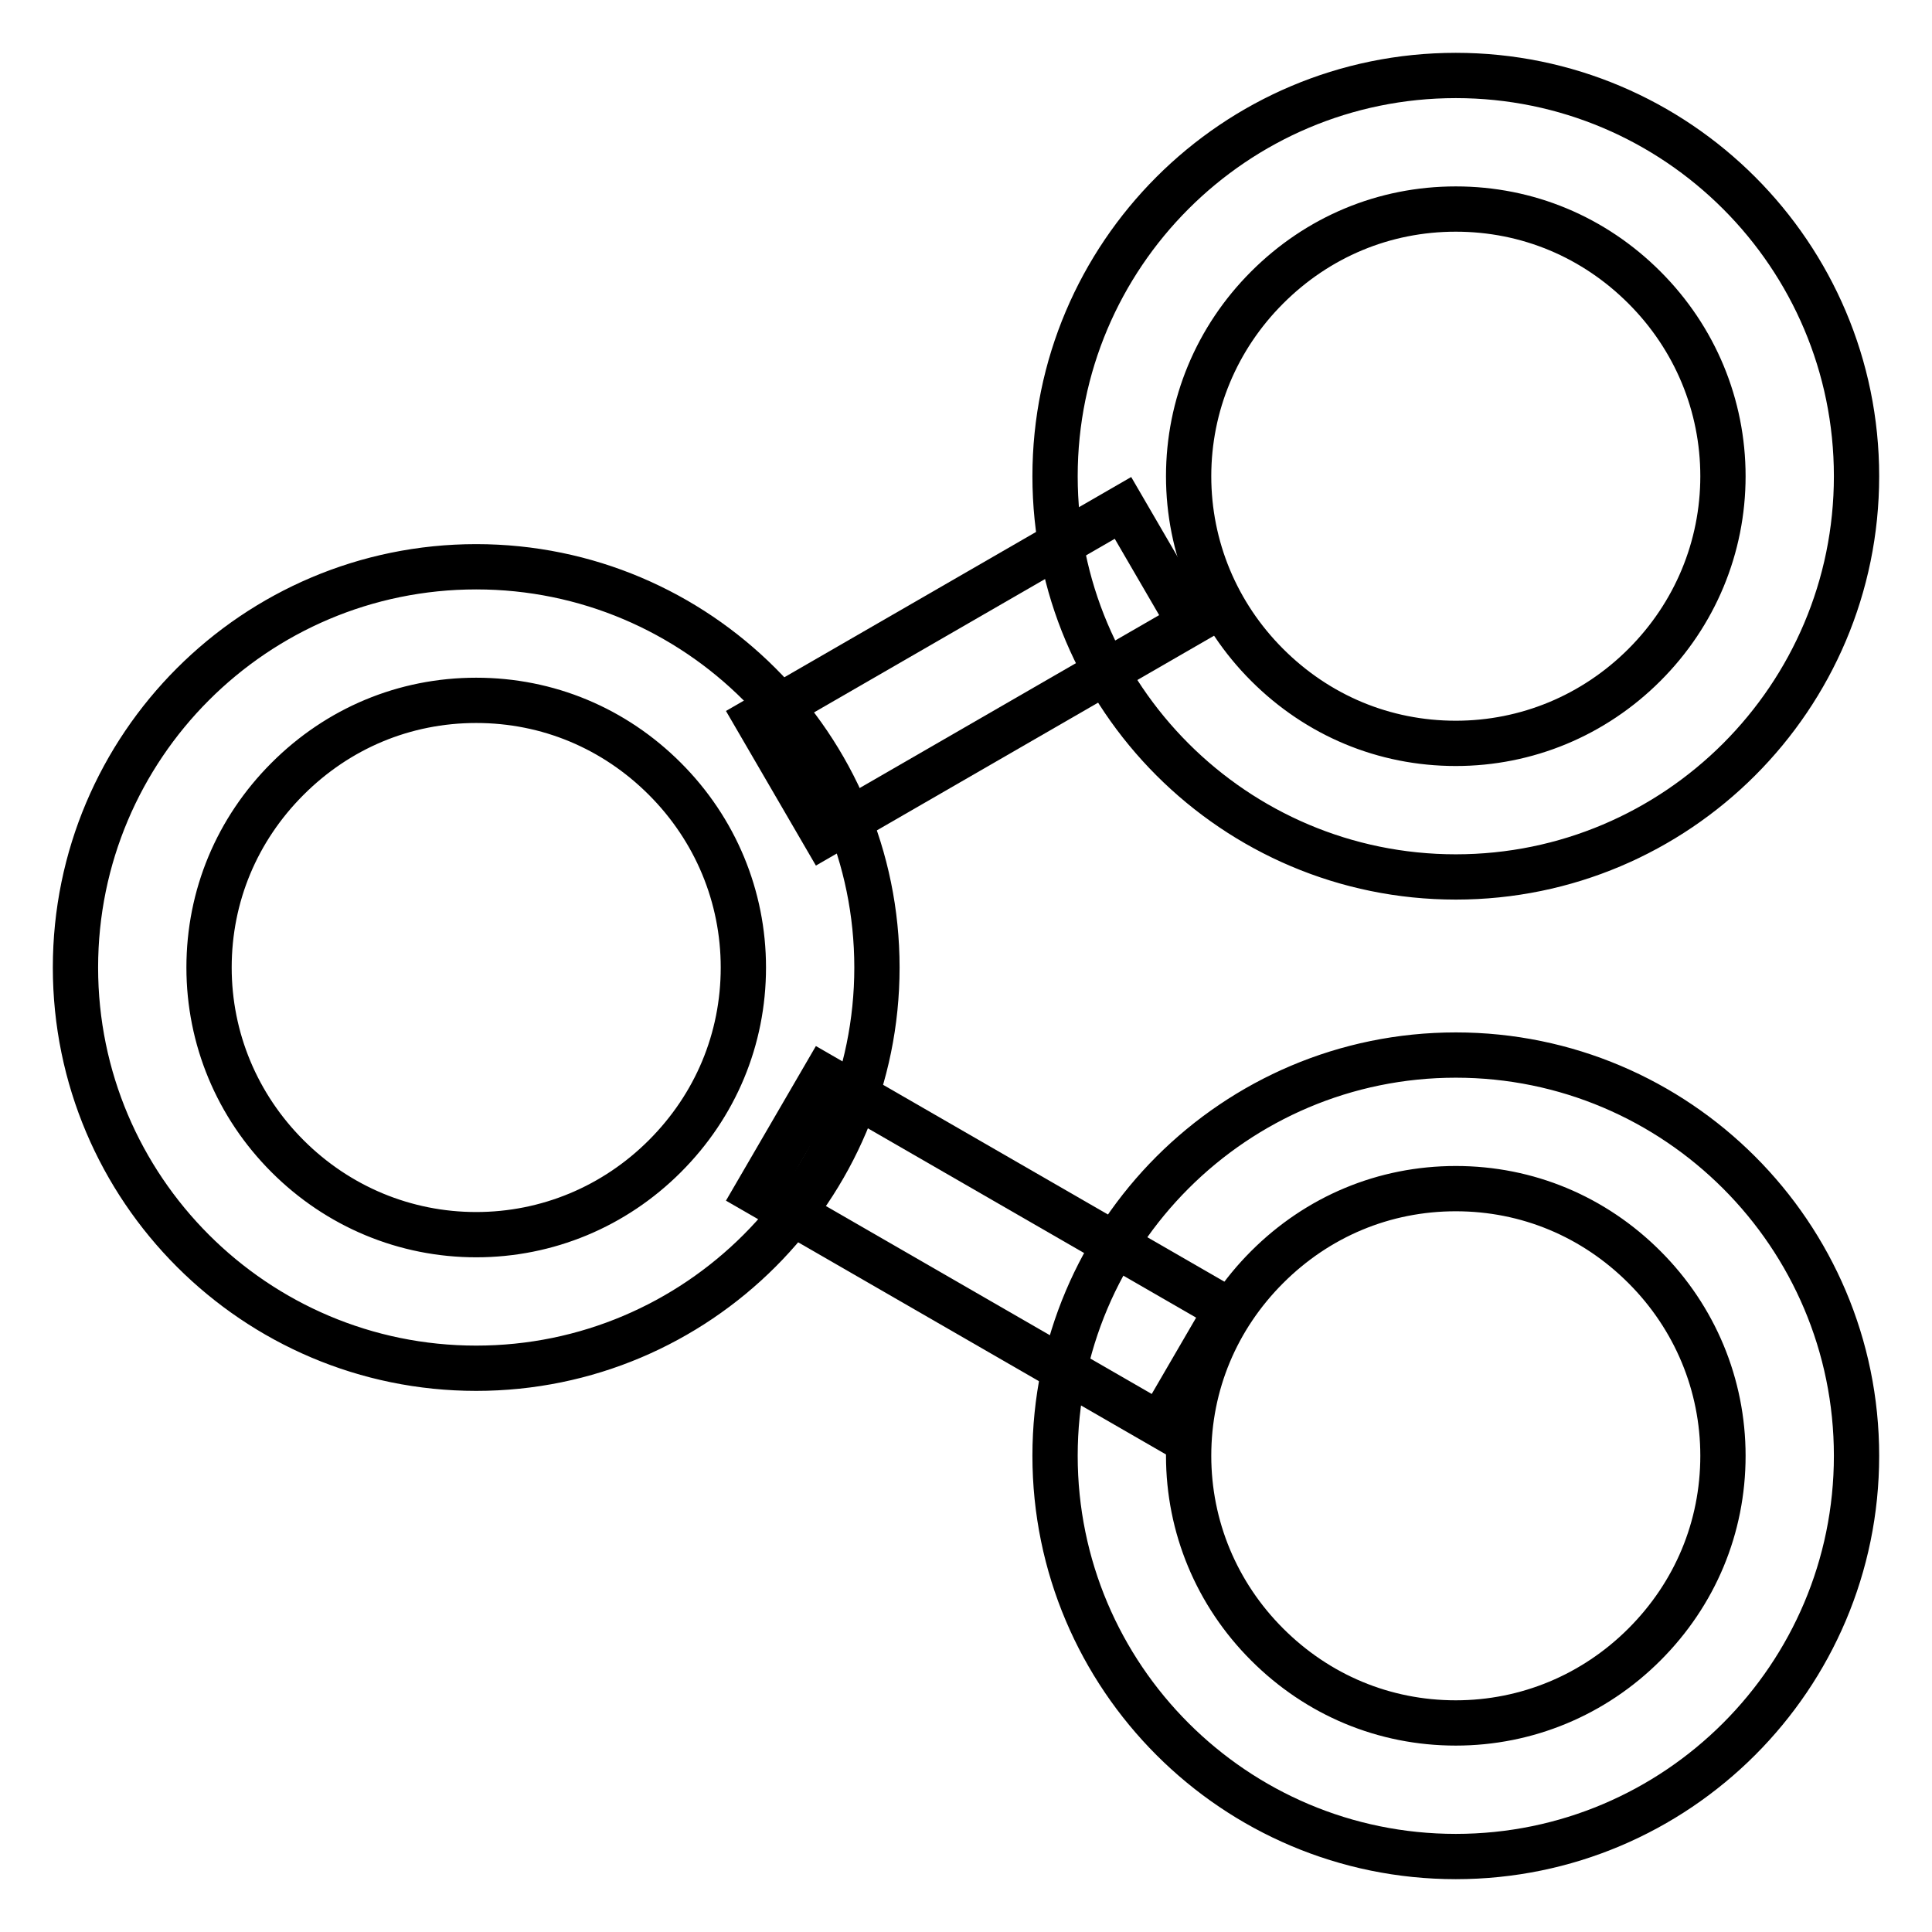
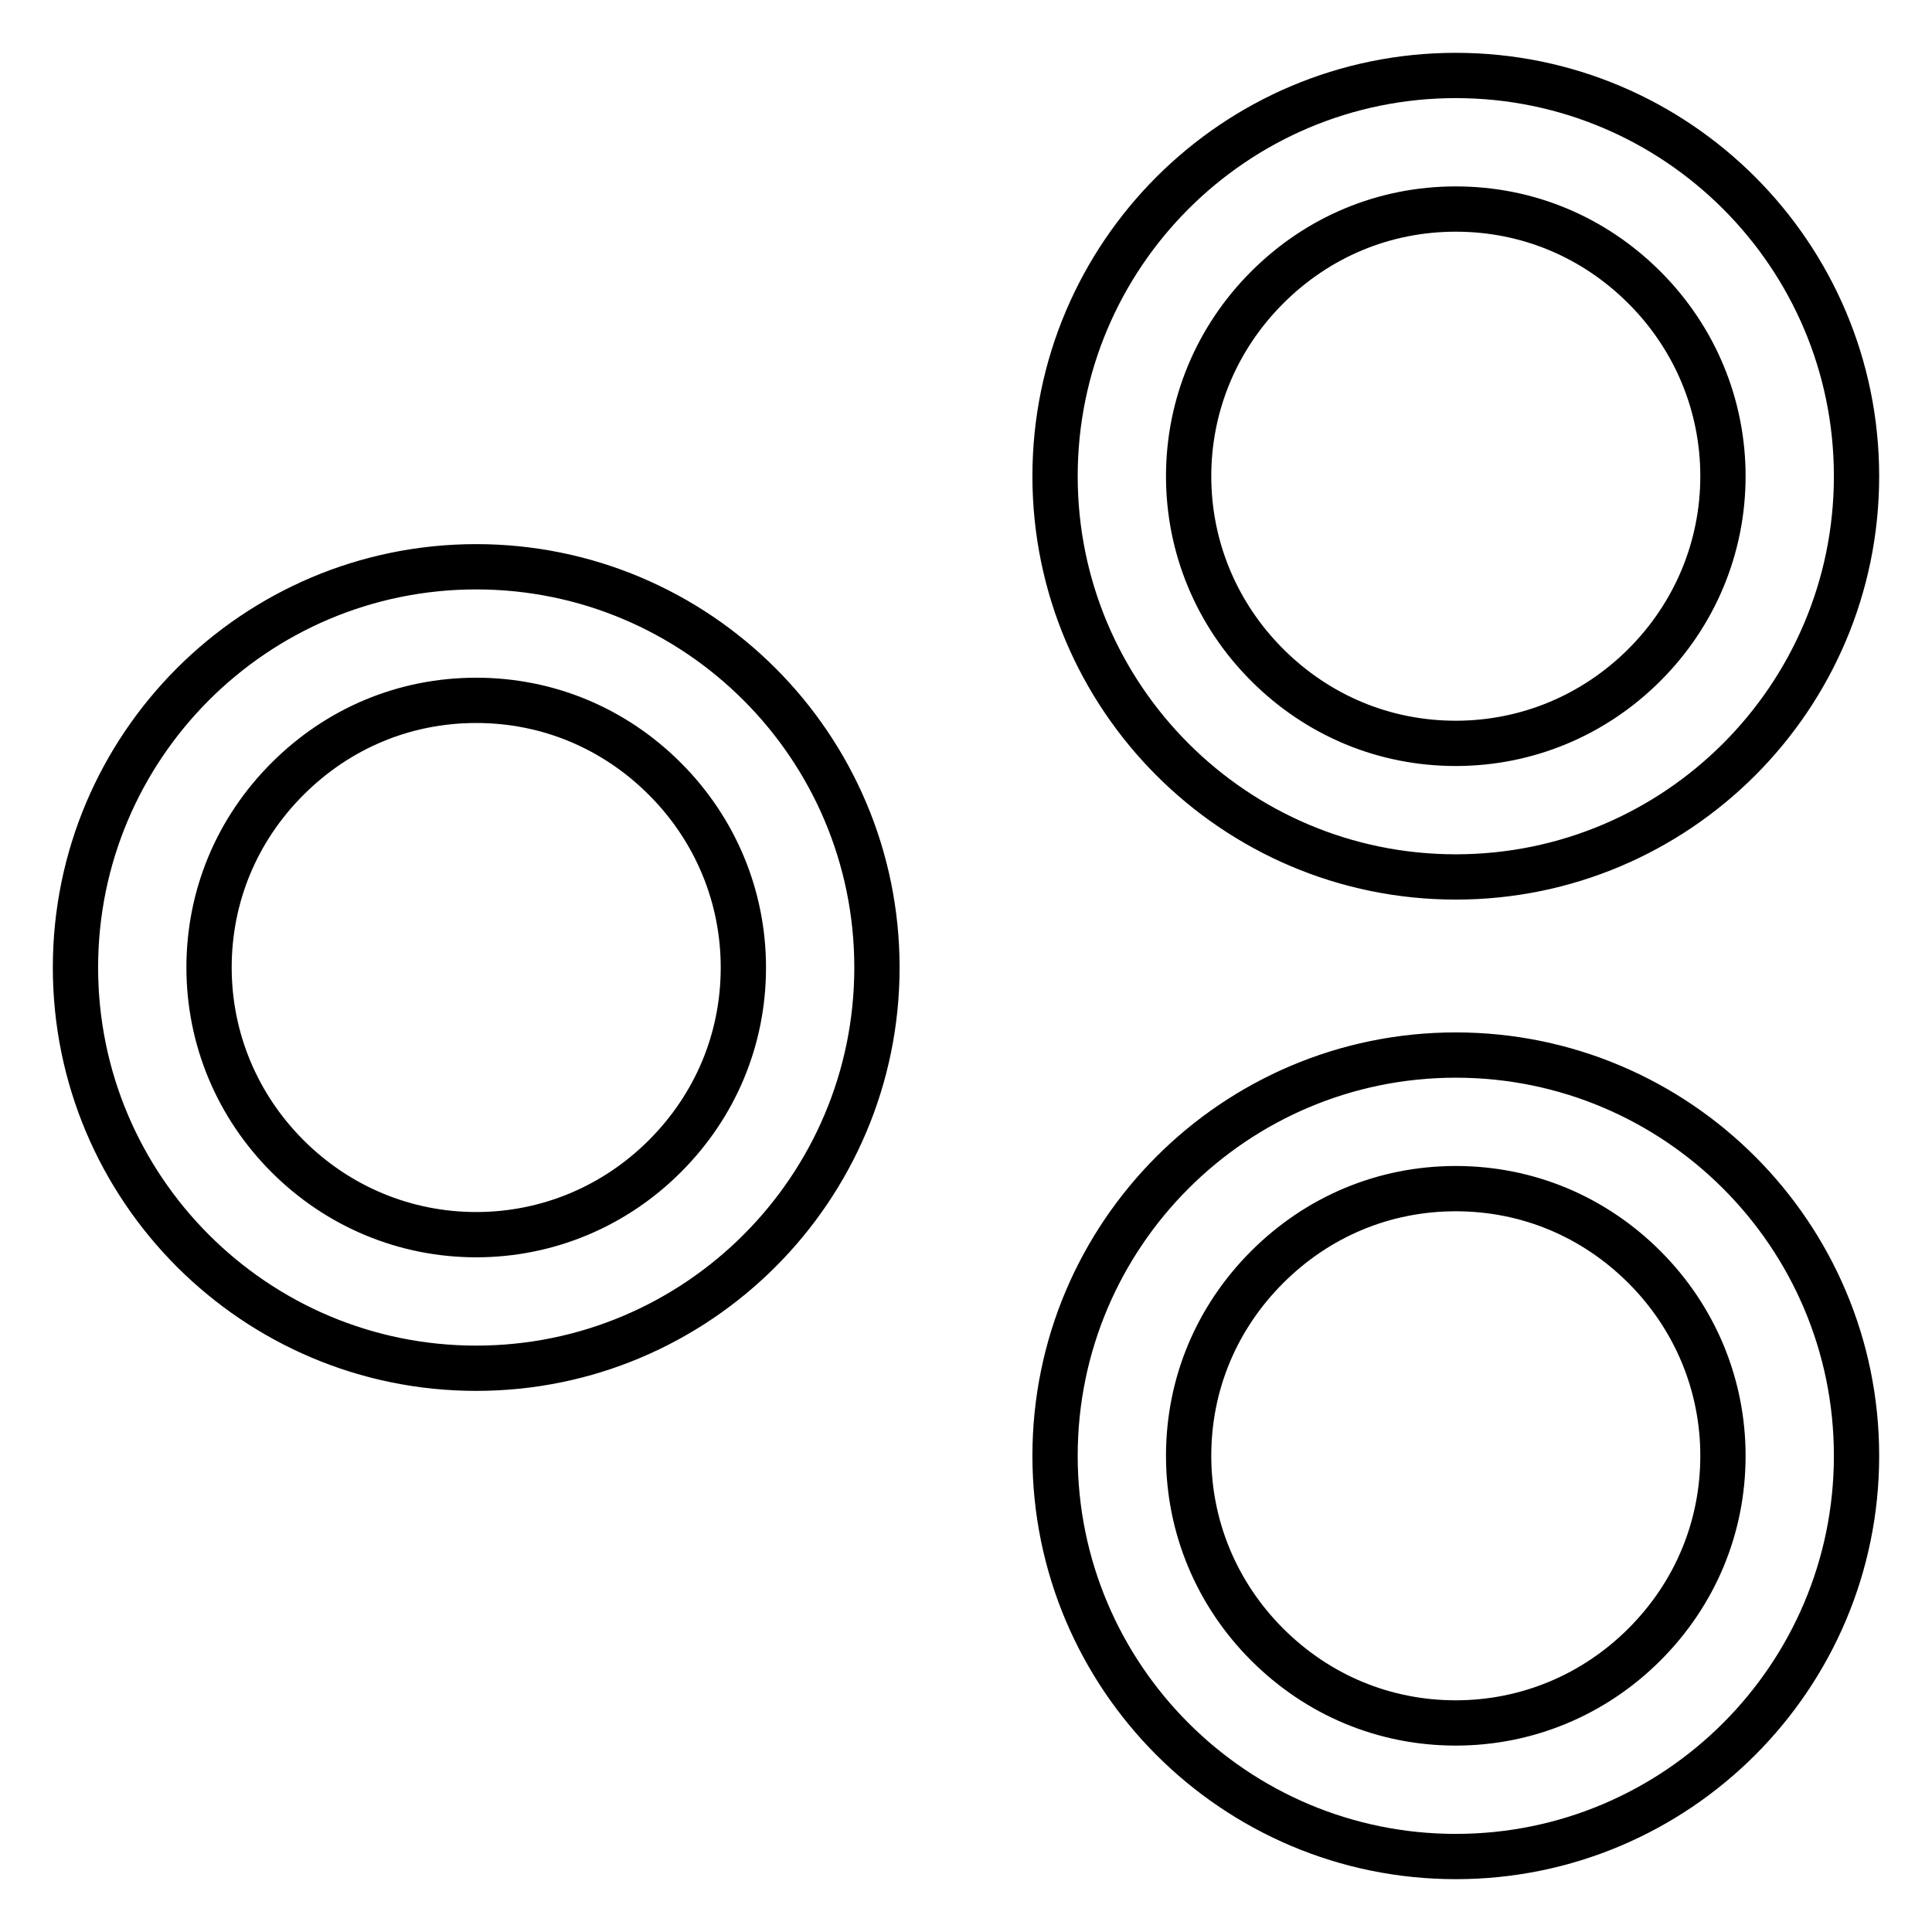
<svg xmlns="http://www.w3.org/2000/svg" version="1.1" x="0px" y="0px" viewBox="0 0 256 256" enable-background="new 0 0 256 256" xml:space="preserve">
  <g>
    <path stroke-width="6" fill-opacity="0" stroke="#000000" d="M63.1,92.8c9.5,0,18.3,3.7,25,10.4c6.7,6.7,10.4,15.6,10.4,25c0,9.5-3.7,18.3-10.4,25 c-6.7,6.7-15.6,10.4-25,10.4s-18.3-3.7-25-10.4c-6.7-6.7-10.4-15.6-10.4-25c0-9.5,3.7-18.3,10.4-25C44.8,96.5,53.6,92.8,63.1,92.8  M63.1,75.1C33.8,75.1,10,98.9,10,128.2c0,29.3,23.8,53.1,53.1,53.1s53.1-23.8,53.1-53.1C116.2,98.9,92.4,75.1,63.1,75.1z  M192.9,27.7c9.5,0,18.3,3.7,25,10.4c6.7,6.7,10.4,15.6,10.4,25s-3.7,18.3-10.4,25c-6.7,6.7-15.6,10.4-25,10.4 c-9.5,0-18.3-3.7-25-10.4c-6.7-6.7-10.4-15.6-10.4-25s3.7-18.3,10.4-25C174.6,31.4,183.4,27.7,192.9,27.7 M192.9,10 c-29.3,0-53.1,23.8-53.1,53.1s23.8,53.1,53.1,53.1c29.3,0,53.1-23.8,53.1-53.1S222.2,10,192.9,10z M192.9,157.5 c9.5,0,18.3,3.7,25,10.4c6.7,6.7,10.4,15.6,10.4,25c0,9.5-3.7,18.3-10.4,25c-6.7,6.7-15.6,10.4-25,10.4c-9.5,0-18.3-3.7-25-10.4 c-6.7-6.7-10.4-15.6-10.4-25c0-9.5,3.7-18.3,10.4-25C174.6,161.2,183.4,157.5,192.9,157.5 M192.9,139.8 c-29.3,0-53.1,23.8-53.1,53.1c0,29.3,23.8,53.1,53.1,53.1c29.3,0,53.1-23.8,53.1-53.1C246,163.6,222.2,139.8,192.9,139.8z" />
-     <path stroke-width="6" fill-opacity="0" stroke="#000000" d="M100.3,95.3l48.5-28l8.9,15.3l-48.5,28L100.3,95.3z M153.7,188.8L100.3,158l8.9-15.3l53.4,30.8L153.7,188.8 z" />
  </g>
</svg>